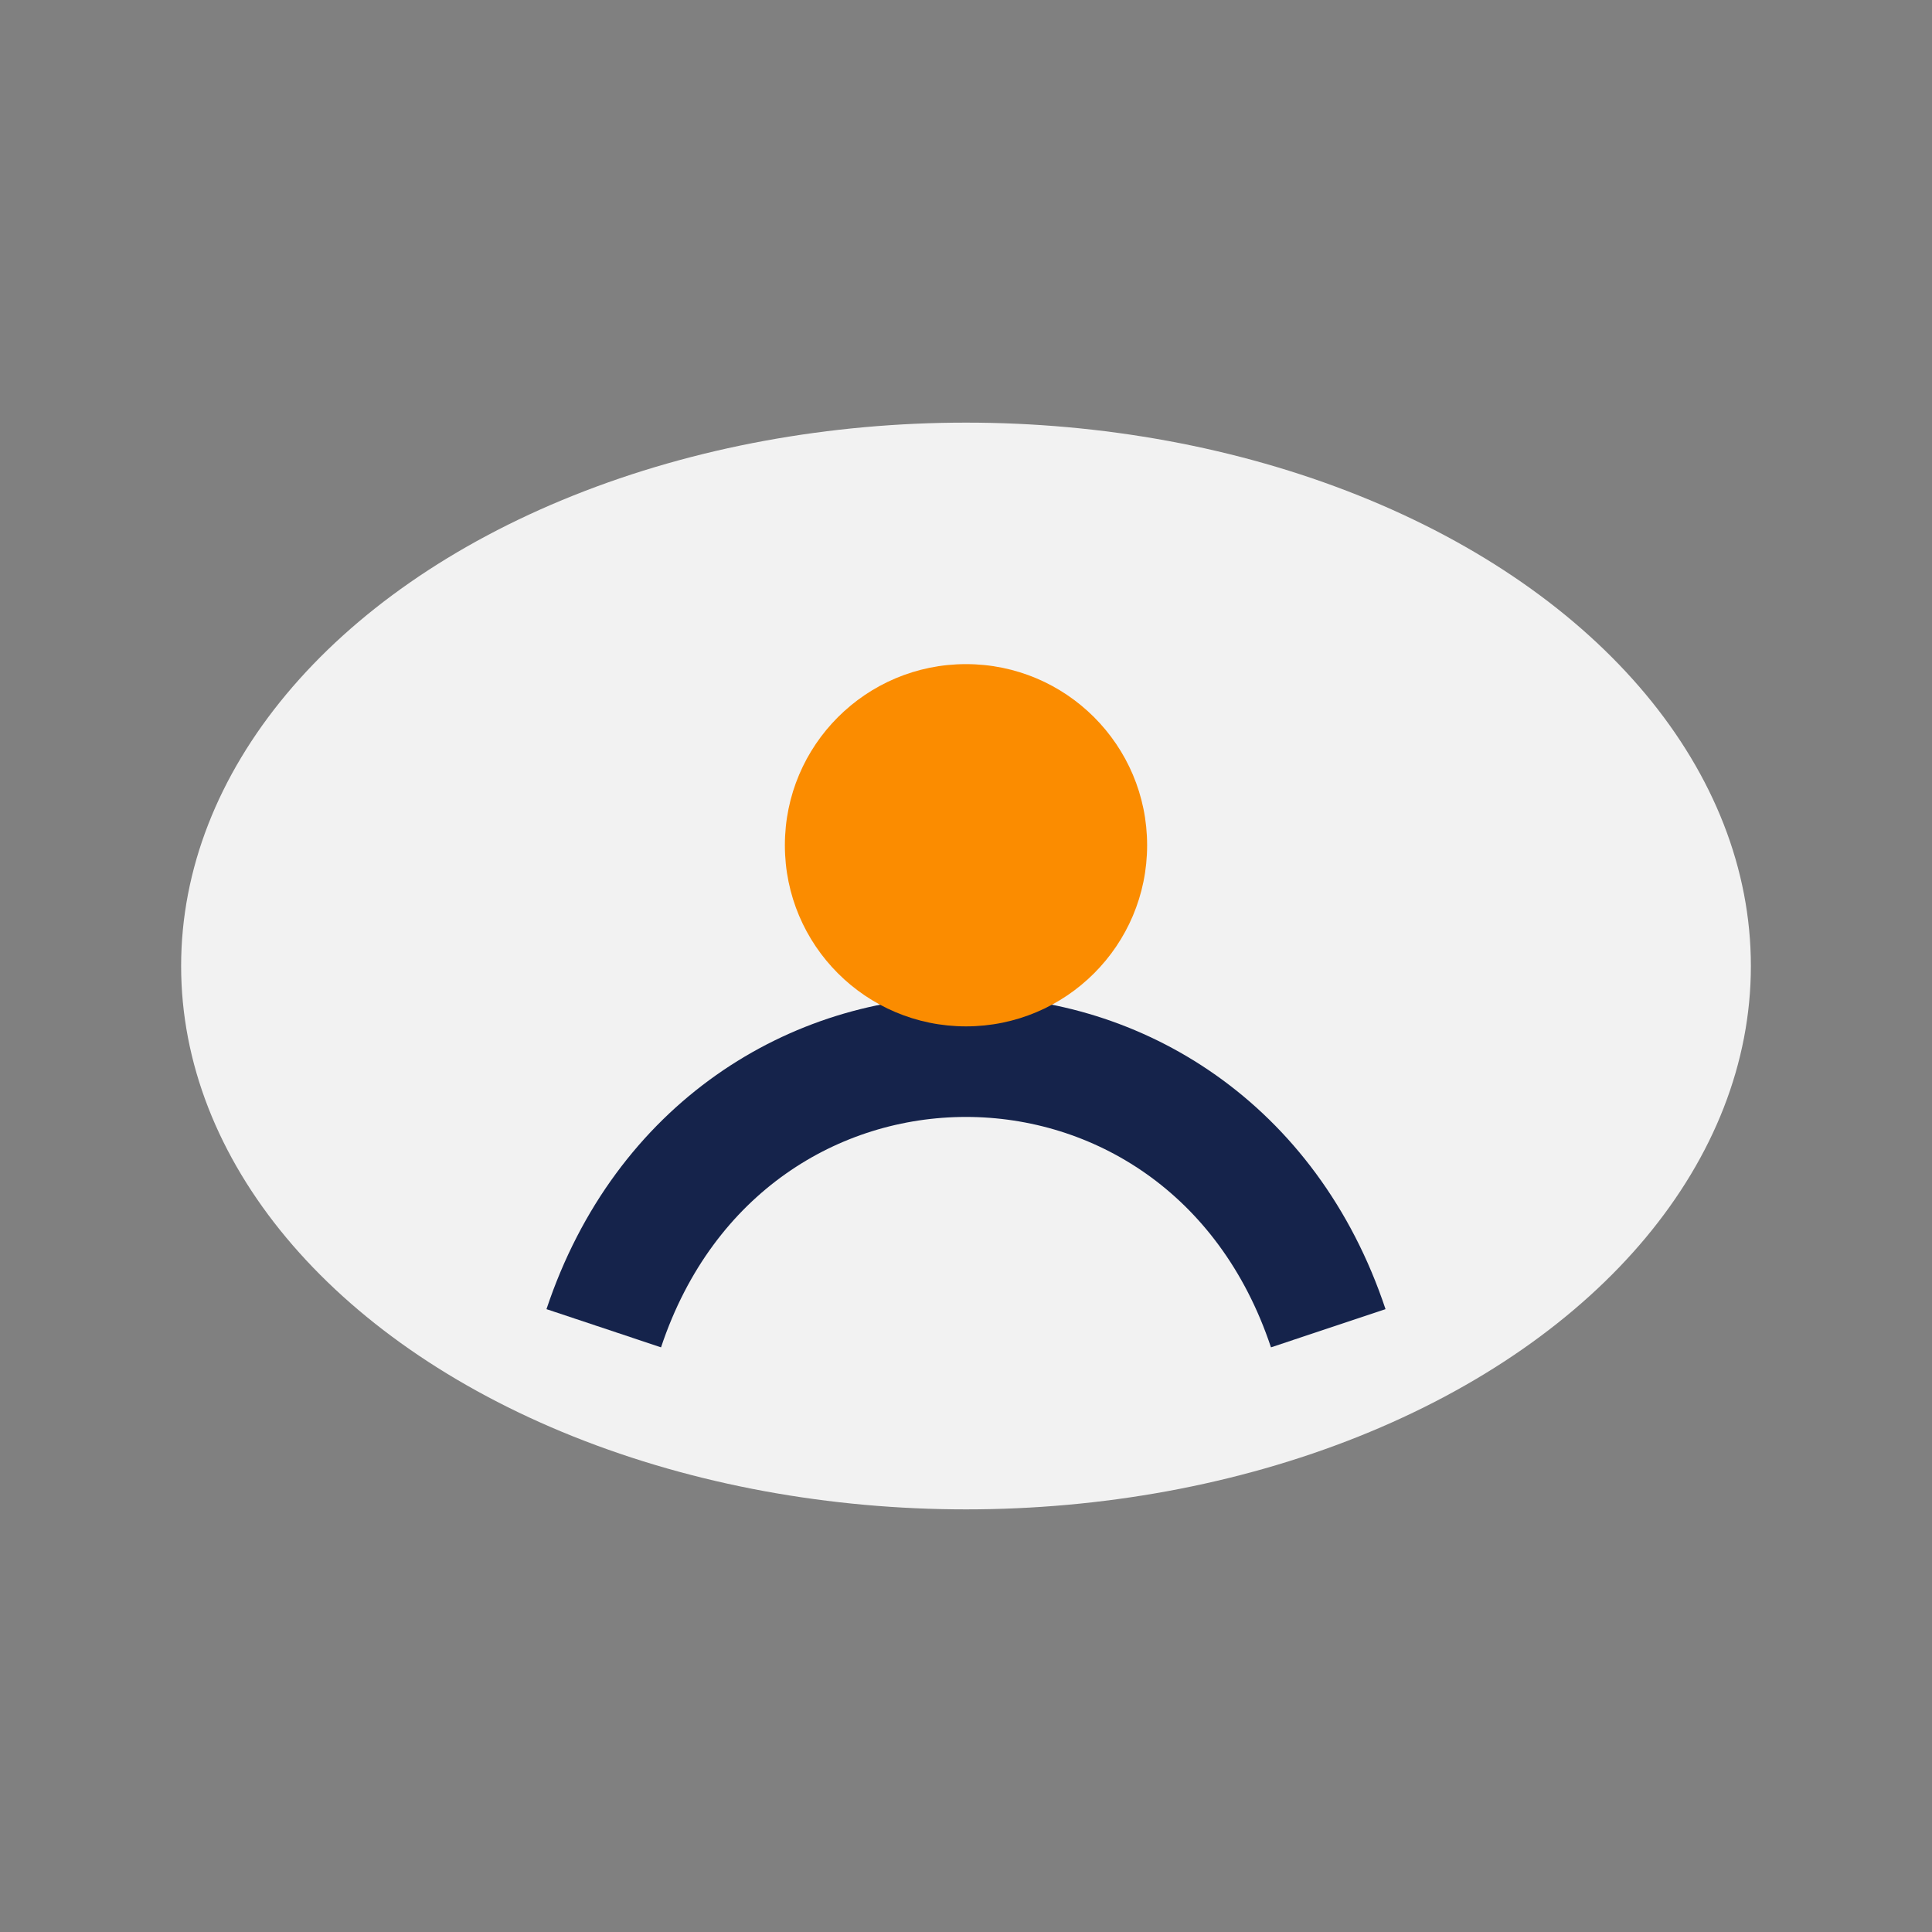
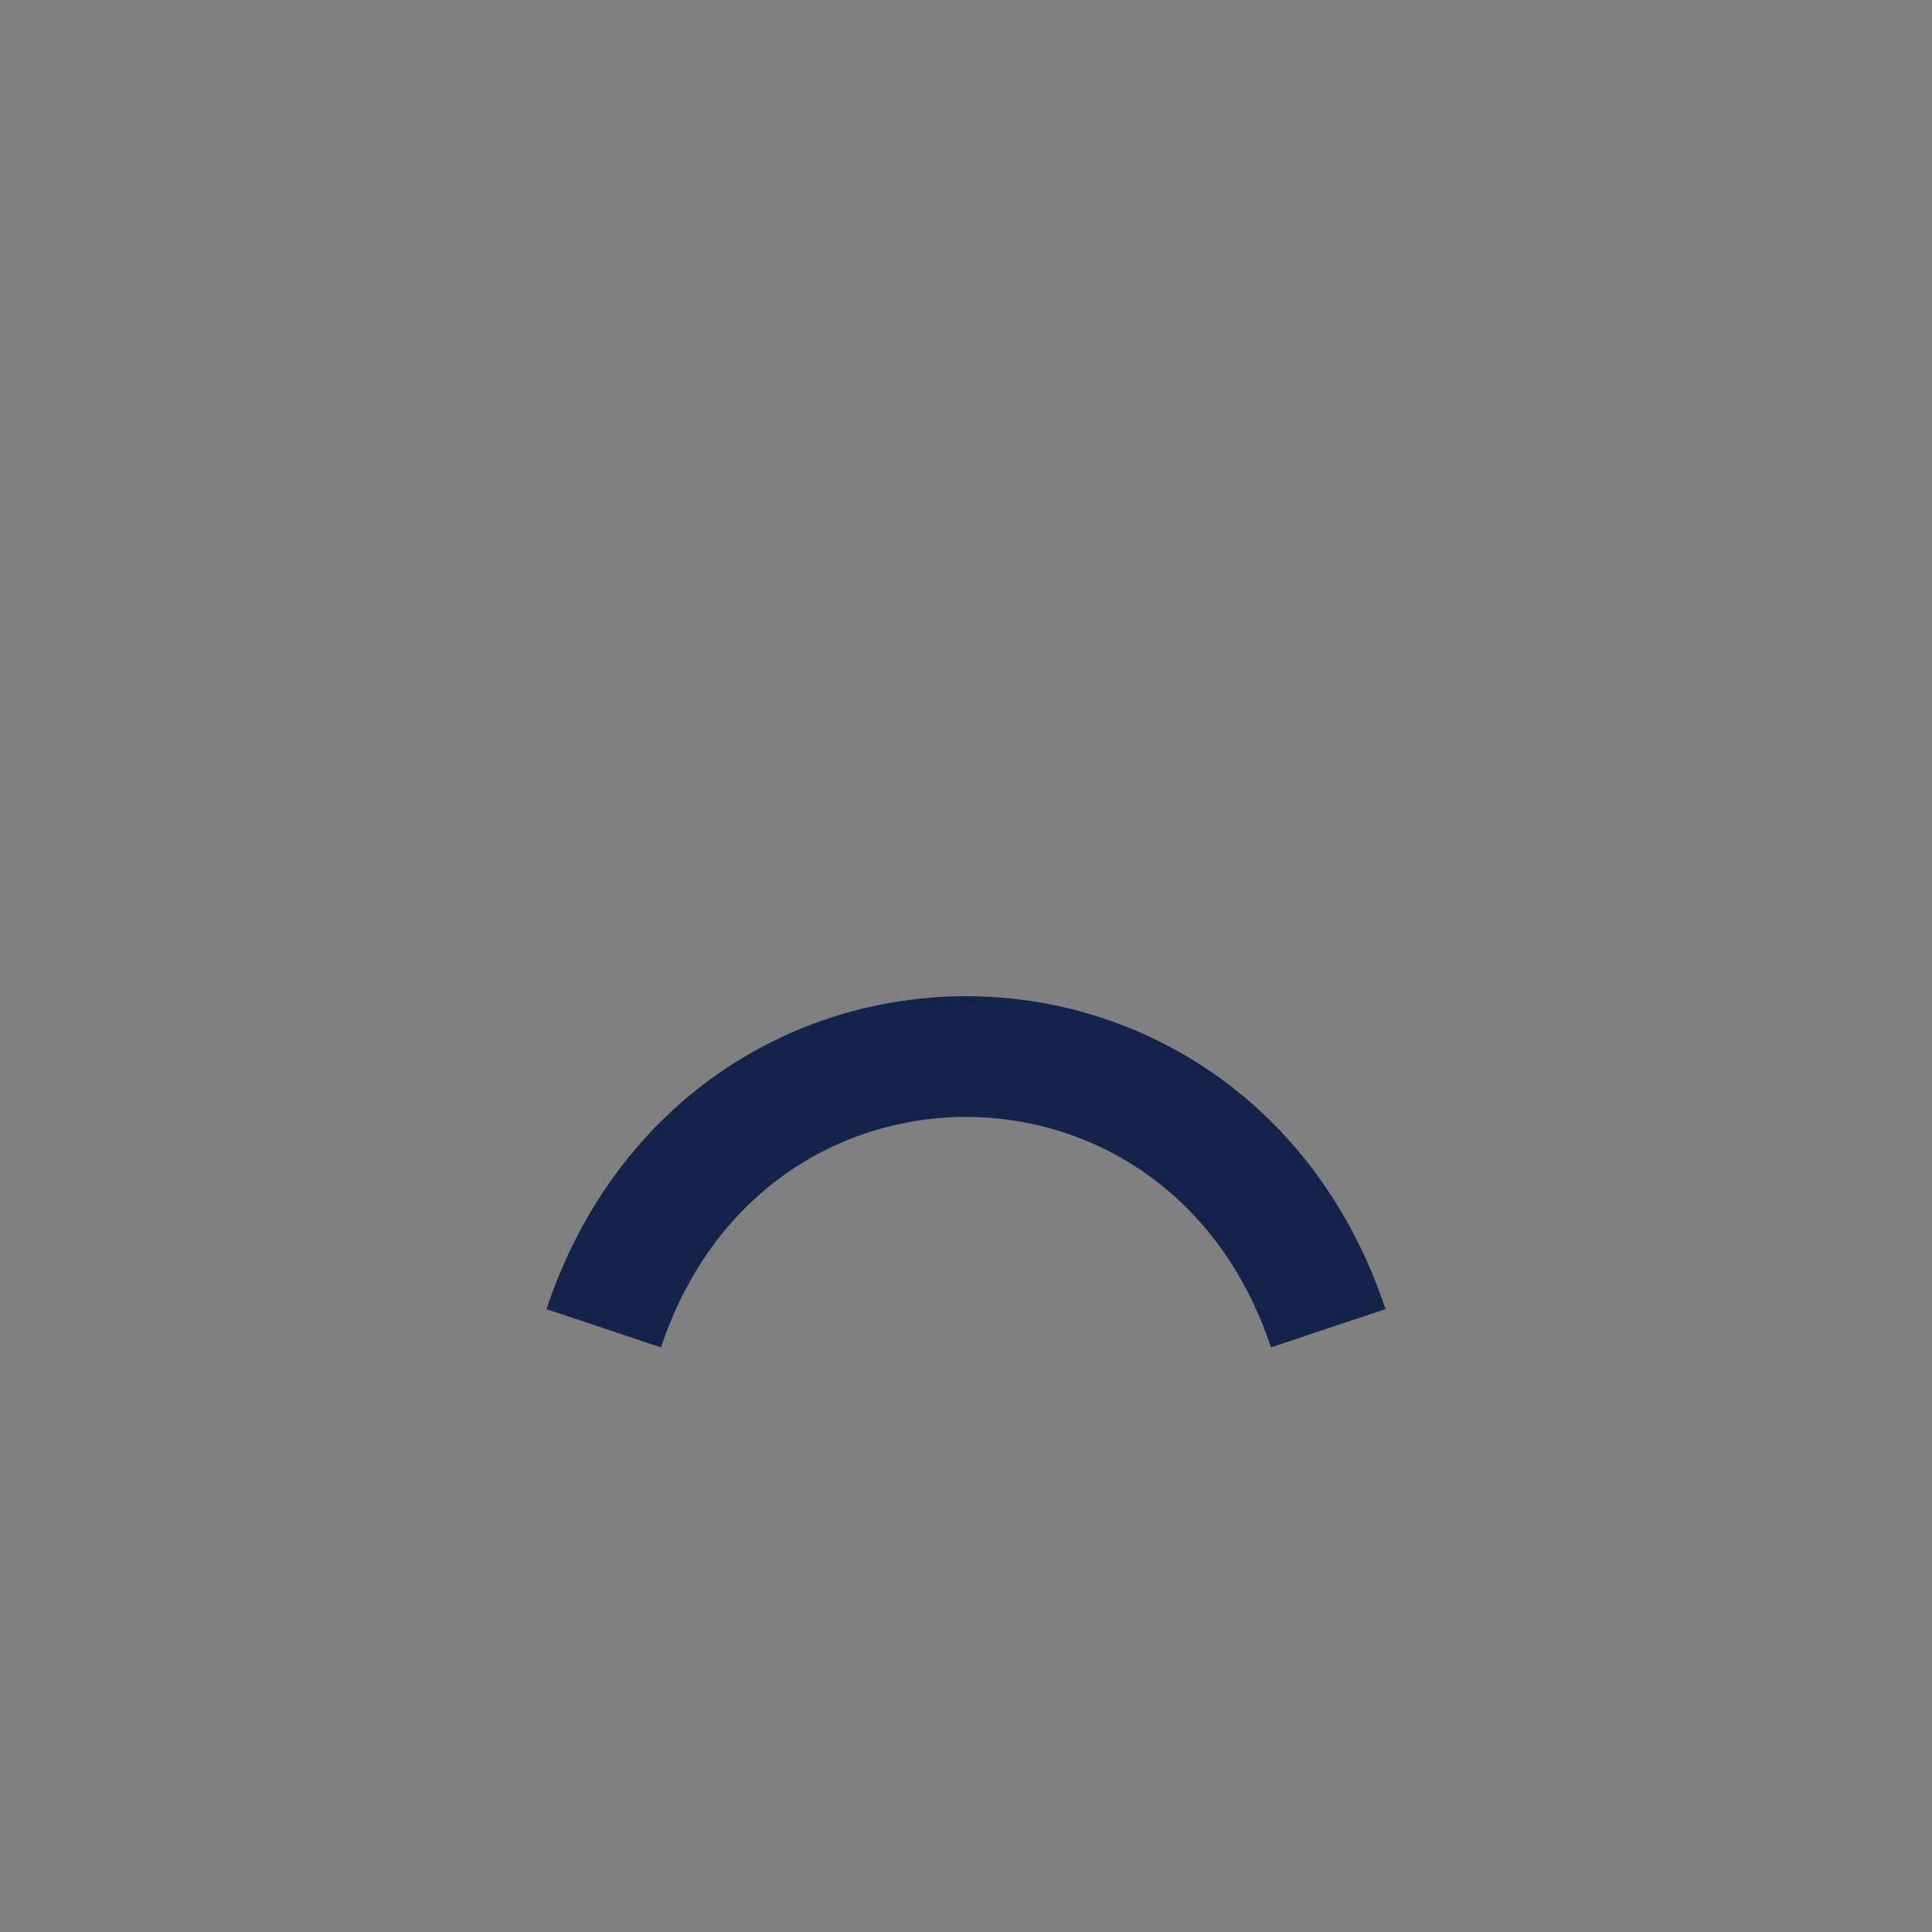
<svg xmlns="http://www.w3.org/2000/svg" width="32" height="32" viewBox="0 0 32 32">
  <rect x="0" y="0" width="32" height="32" fill="#808080" stroke="none" />
-   <ellipse cx="16" cy="16" rx="13" ry="9" fill="#F2F2F2" />
  <path d="M10 22c2-6 10-6 12 0" fill="none" stroke="#15234B" stroke-width="2" />
-   <circle cx="16" cy="14" r="3" fill="#FB8C00" />
</svg>